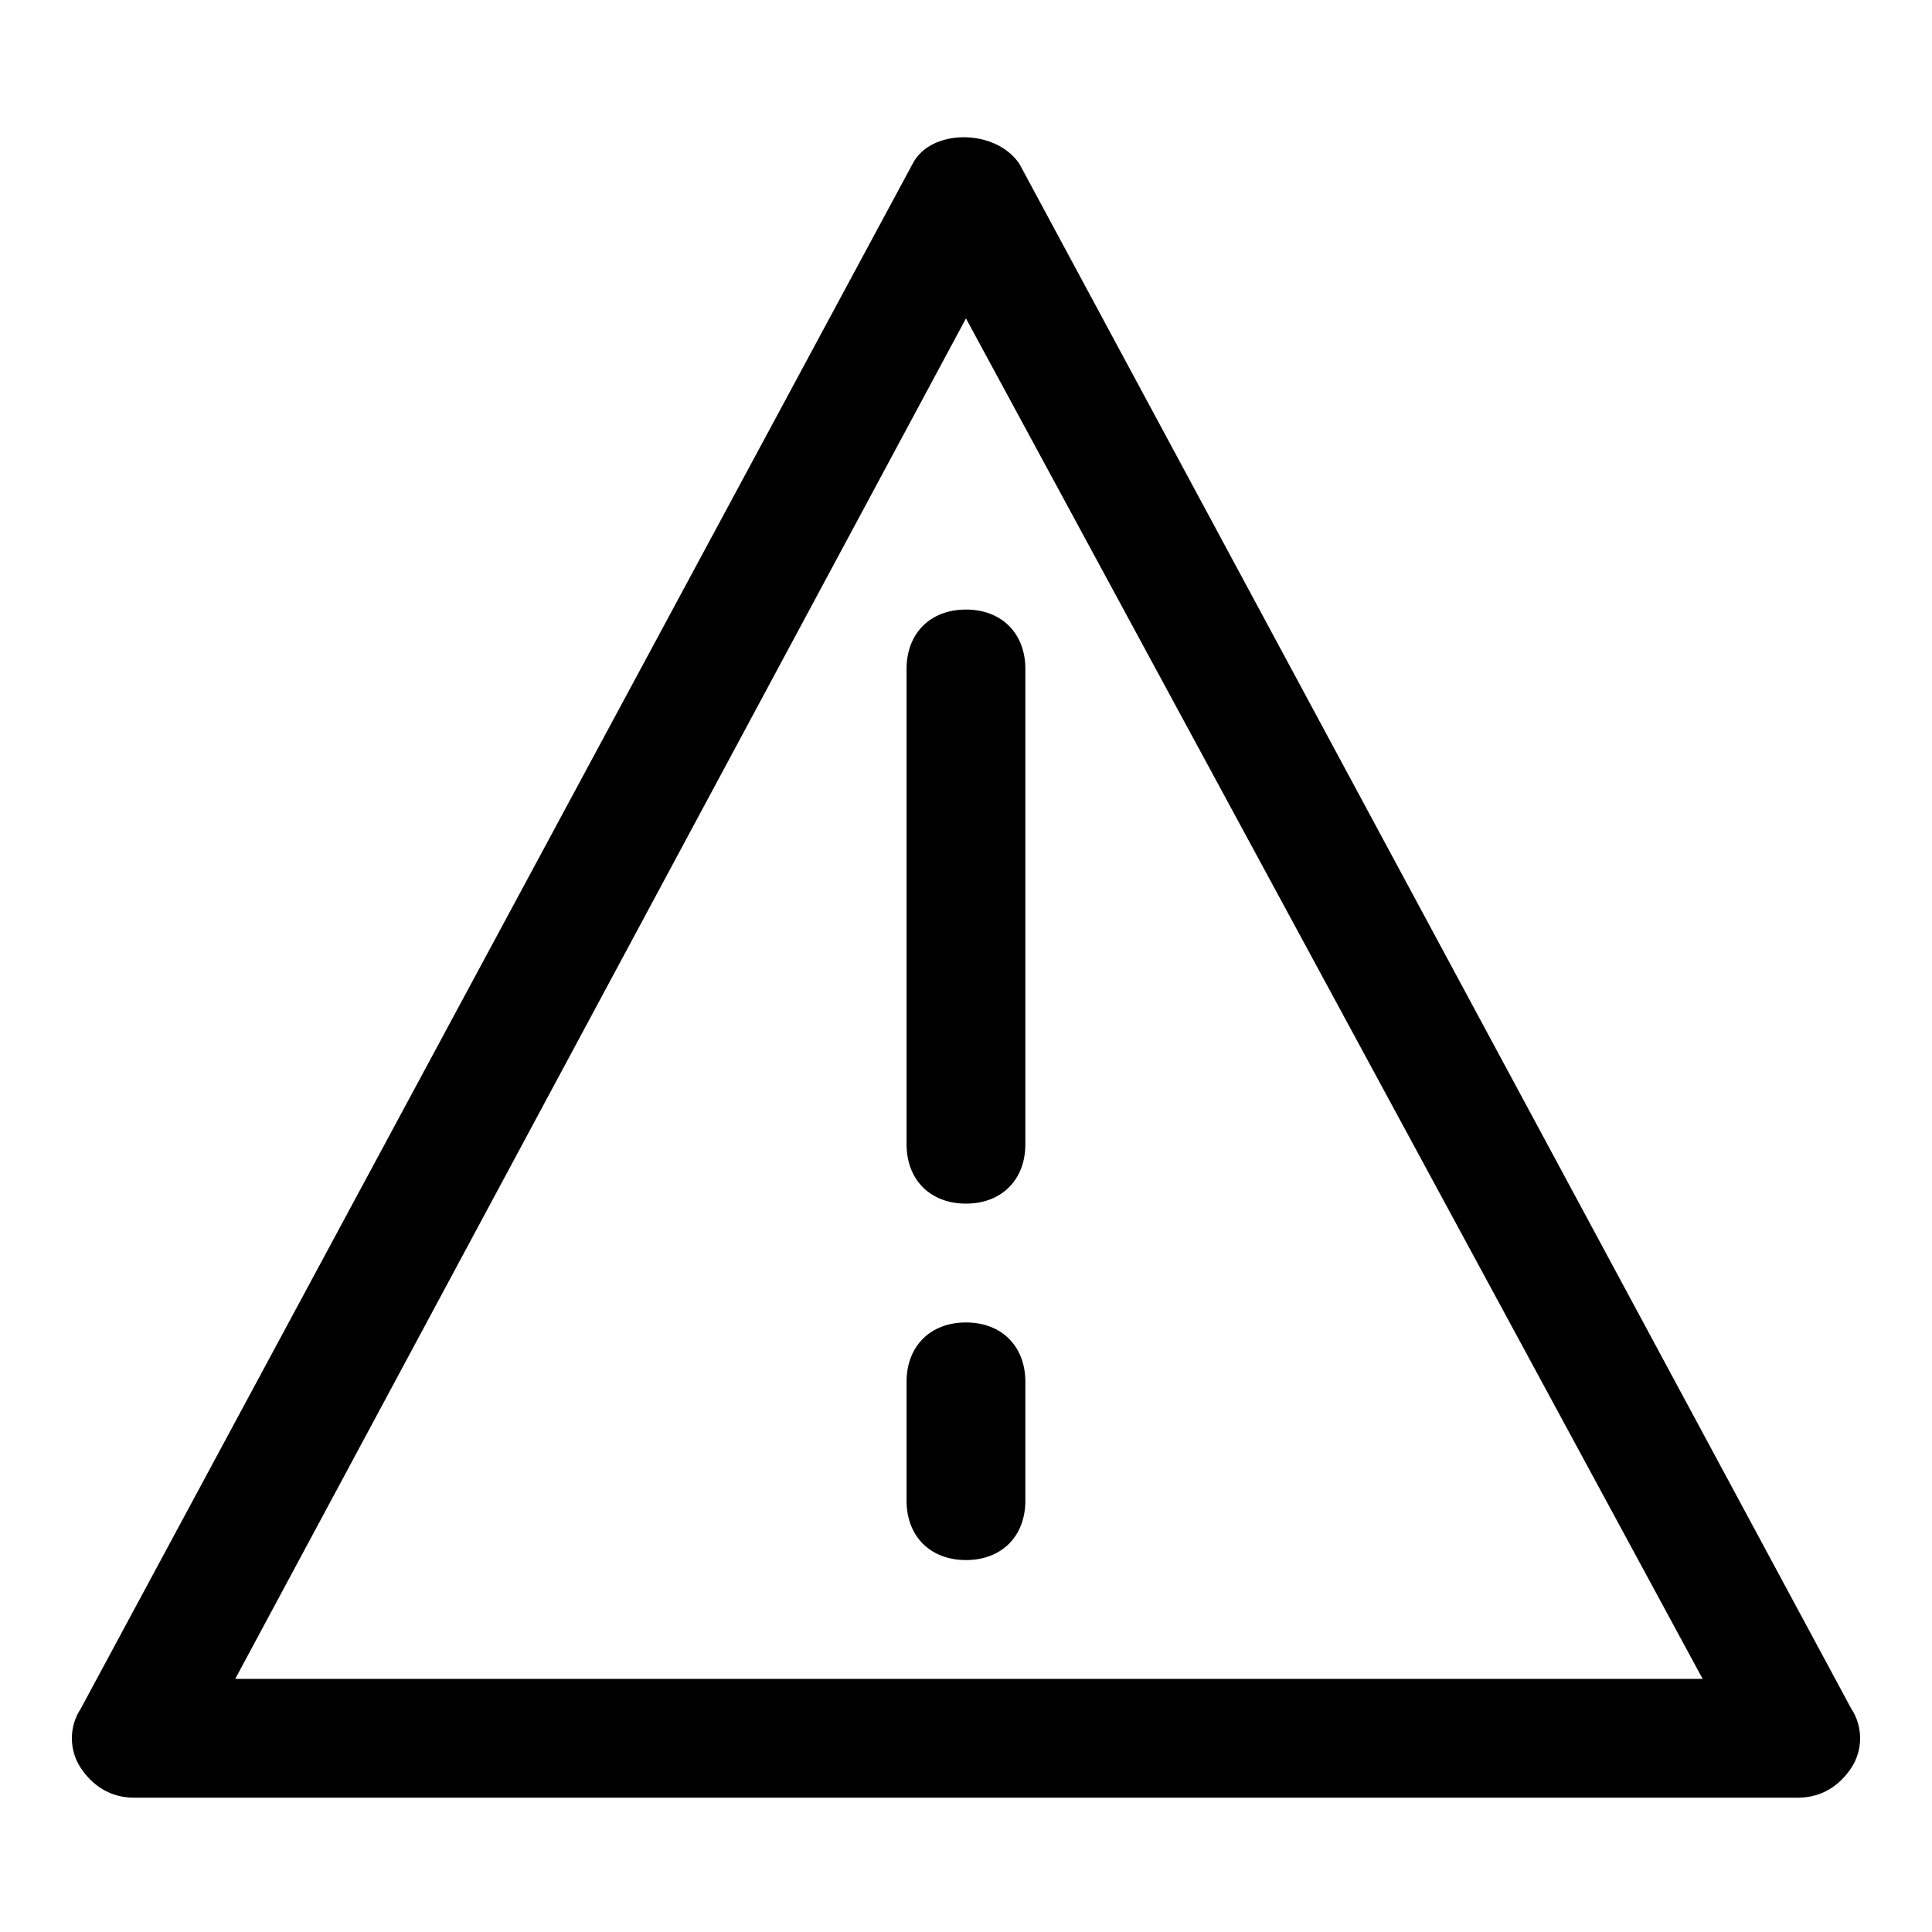
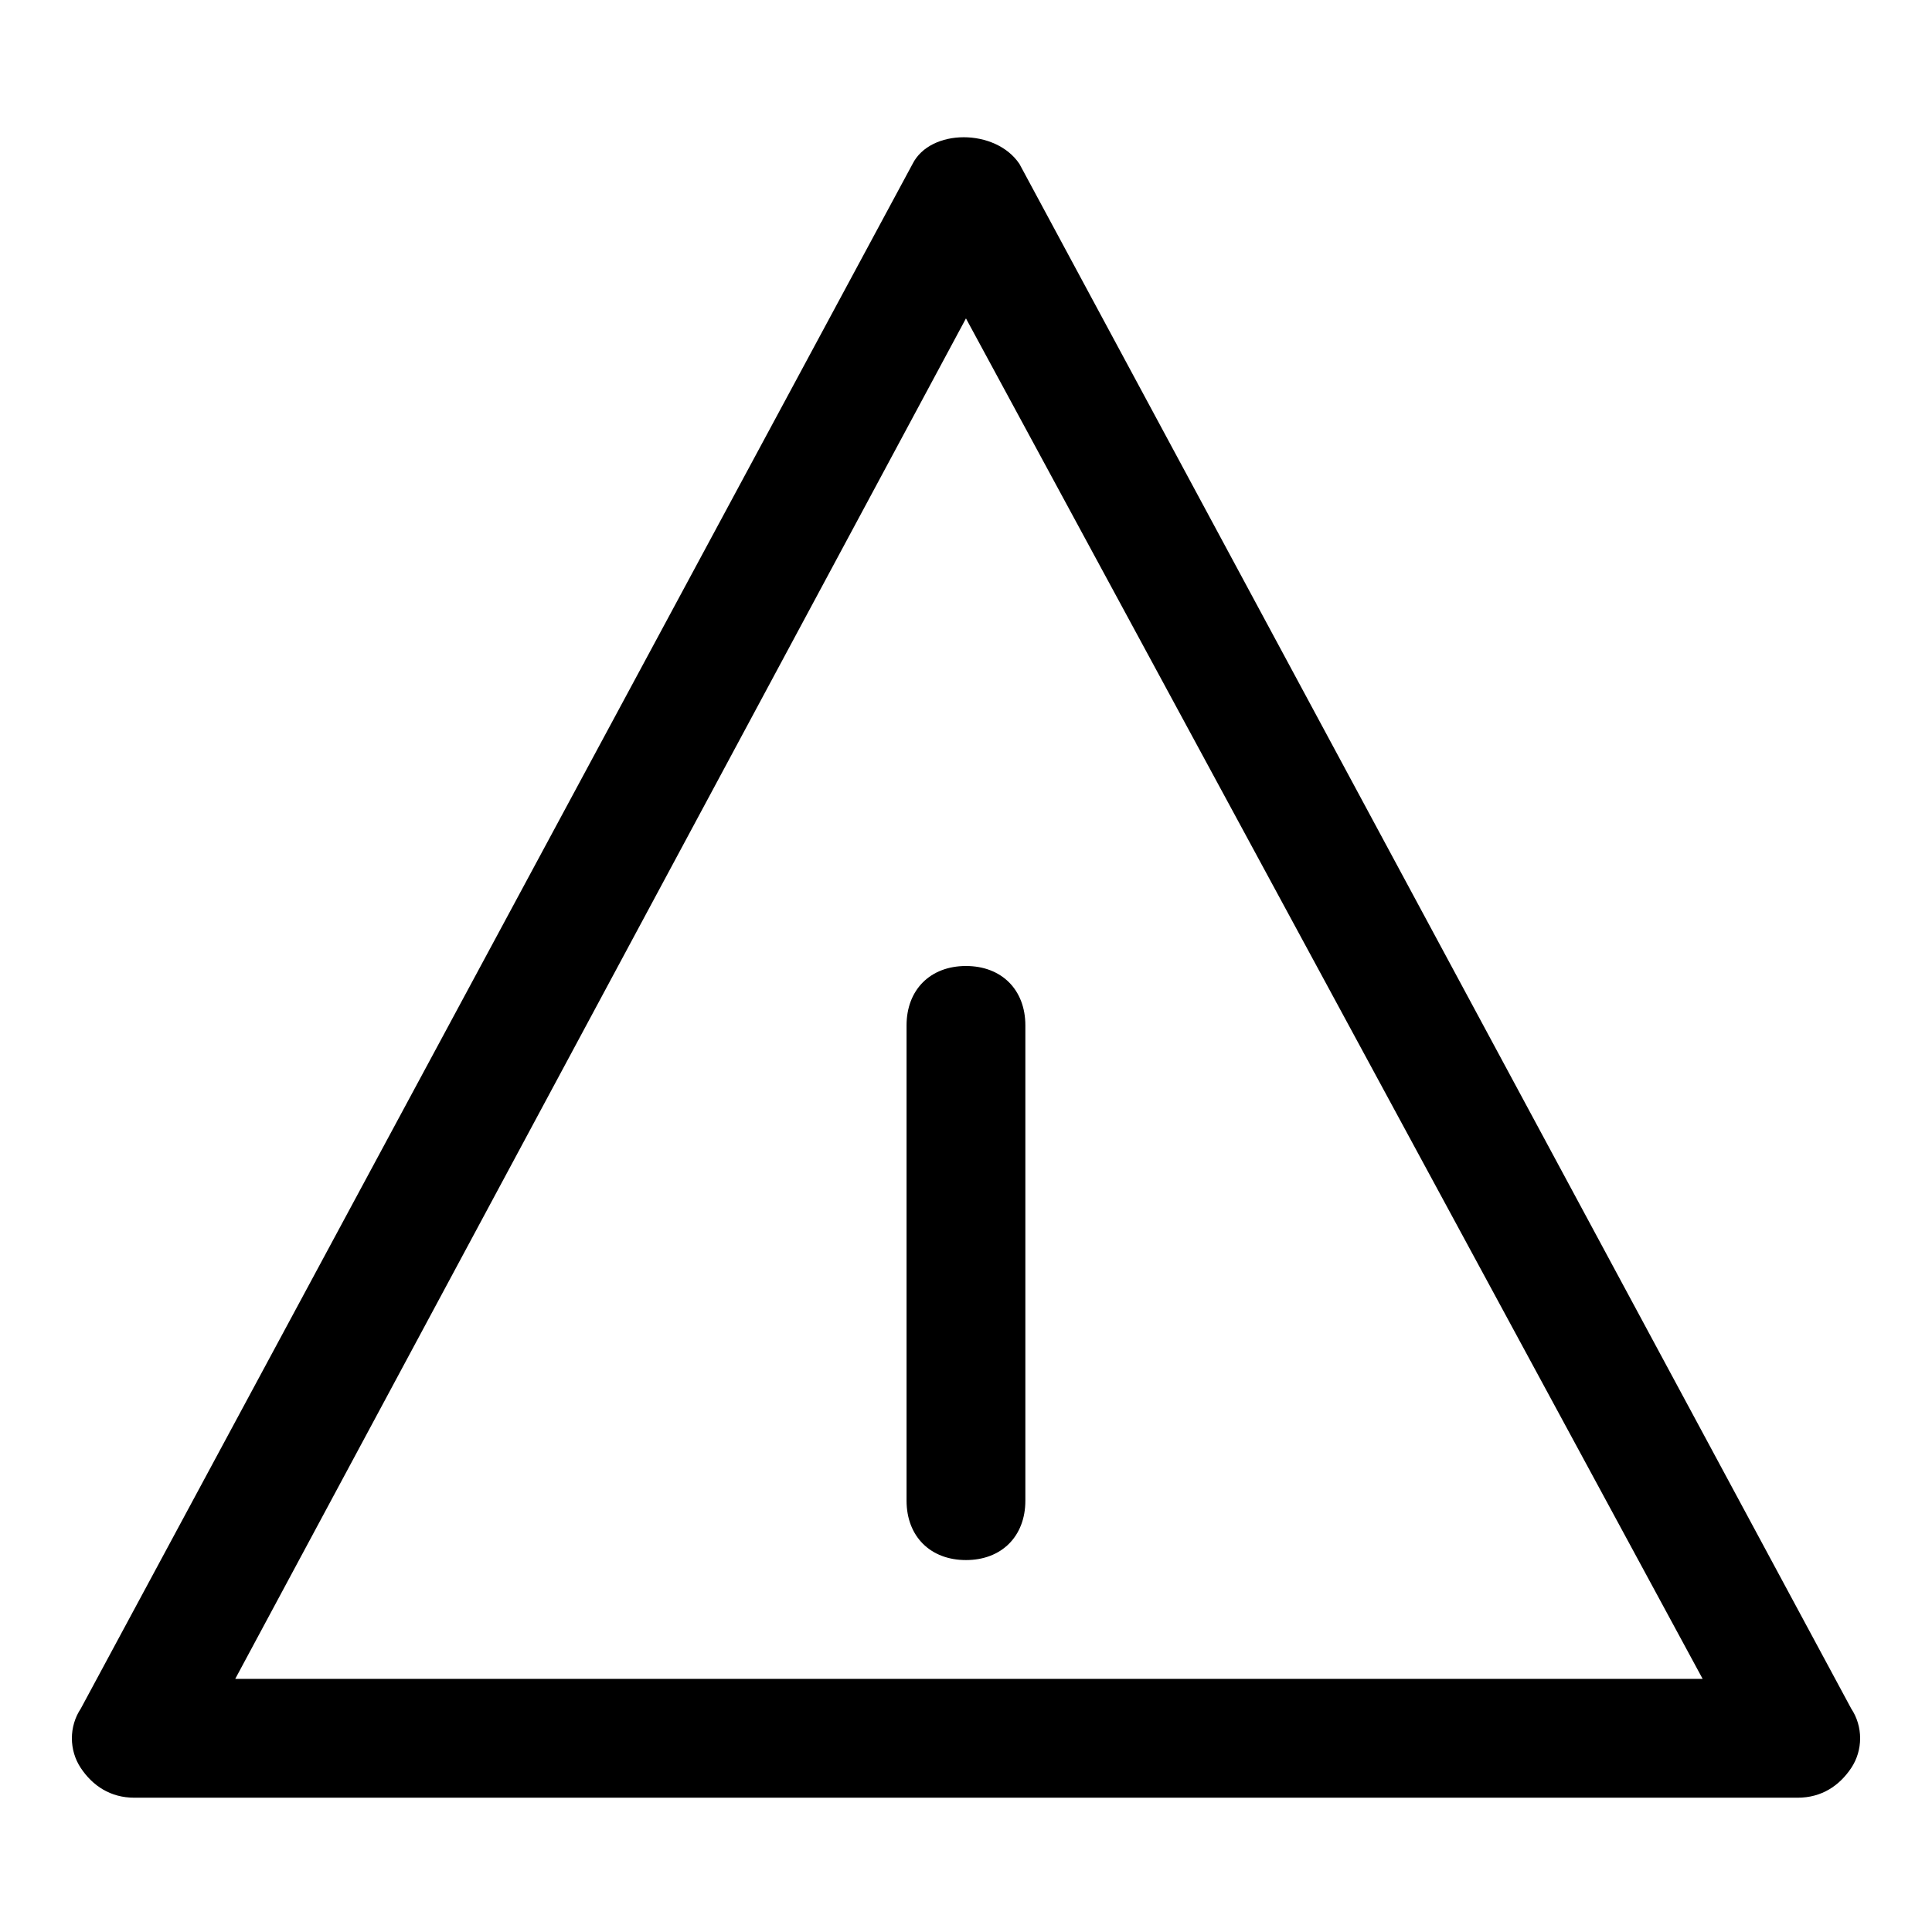
<svg xmlns="http://www.w3.org/2000/svg" fill="#000000" width="800px" height="800px" version="1.1" viewBox="144 144 512 512">
-   <path d="m620.41 620.41h-440.83c-6.297 0-11.02-3.148-14.168-7.871-3.148-4.723-3.148-11.02 0-15.742l220.42-409.34c4.723-9.445 22.043-9.445 28.34 0l220.42 409.34c3.148 4.723 3.148 11.02 0 15.742-3.152 4.723-7.879 7.871-14.176 7.871zm-414.07-31.488h388.88l-195.23-360.54zm193.65-31.488c-9.445 0-15.742-6.297-15.742-15.742v-31.488c0-9.445 6.297-15.742 15.742-15.742s15.742 6.297 15.742 15.742v31.488c0 9.445-6.297 15.742-15.742 15.742zm0-94.461c-9.445 0-15.742-6.297-15.742-15.742v-125.95c0-9.445 6.297-15.742 15.742-15.742s15.742 6.297 15.742 15.742v125.95c0 9.441-6.297 15.742-15.742 15.742z" />
+   <path d="m620.41 620.41h-440.83c-6.297 0-11.02-3.148-14.168-7.871-3.148-4.723-3.148-11.02 0-15.742l220.42-409.34c4.723-9.445 22.043-9.445 28.34 0l220.42 409.34c3.148 4.723 3.148 11.02 0 15.742-3.152 4.723-7.879 7.871-14.176 7.871zm-414.07-31.488h388.88l-195.23-360.54zm193.65-31.488c-9.445 0-15.742-6.297-15.742-15.742v-31.488c0-9.445 6.297-15.742 15.742-15.742s15.742 6.297 15.742 15.742v31.488c0 9.445-6.297 15.742-15.742 15.742zc-9.445 0-15.742-6.297-15.742-15.742v-125.95c0-9.445 6.297-15.742 15.742-15.742s15.742 6.297 15.742 15.742v125.95c0 9.441-6.297 15.742-15.742 15.742z" />
</svg>